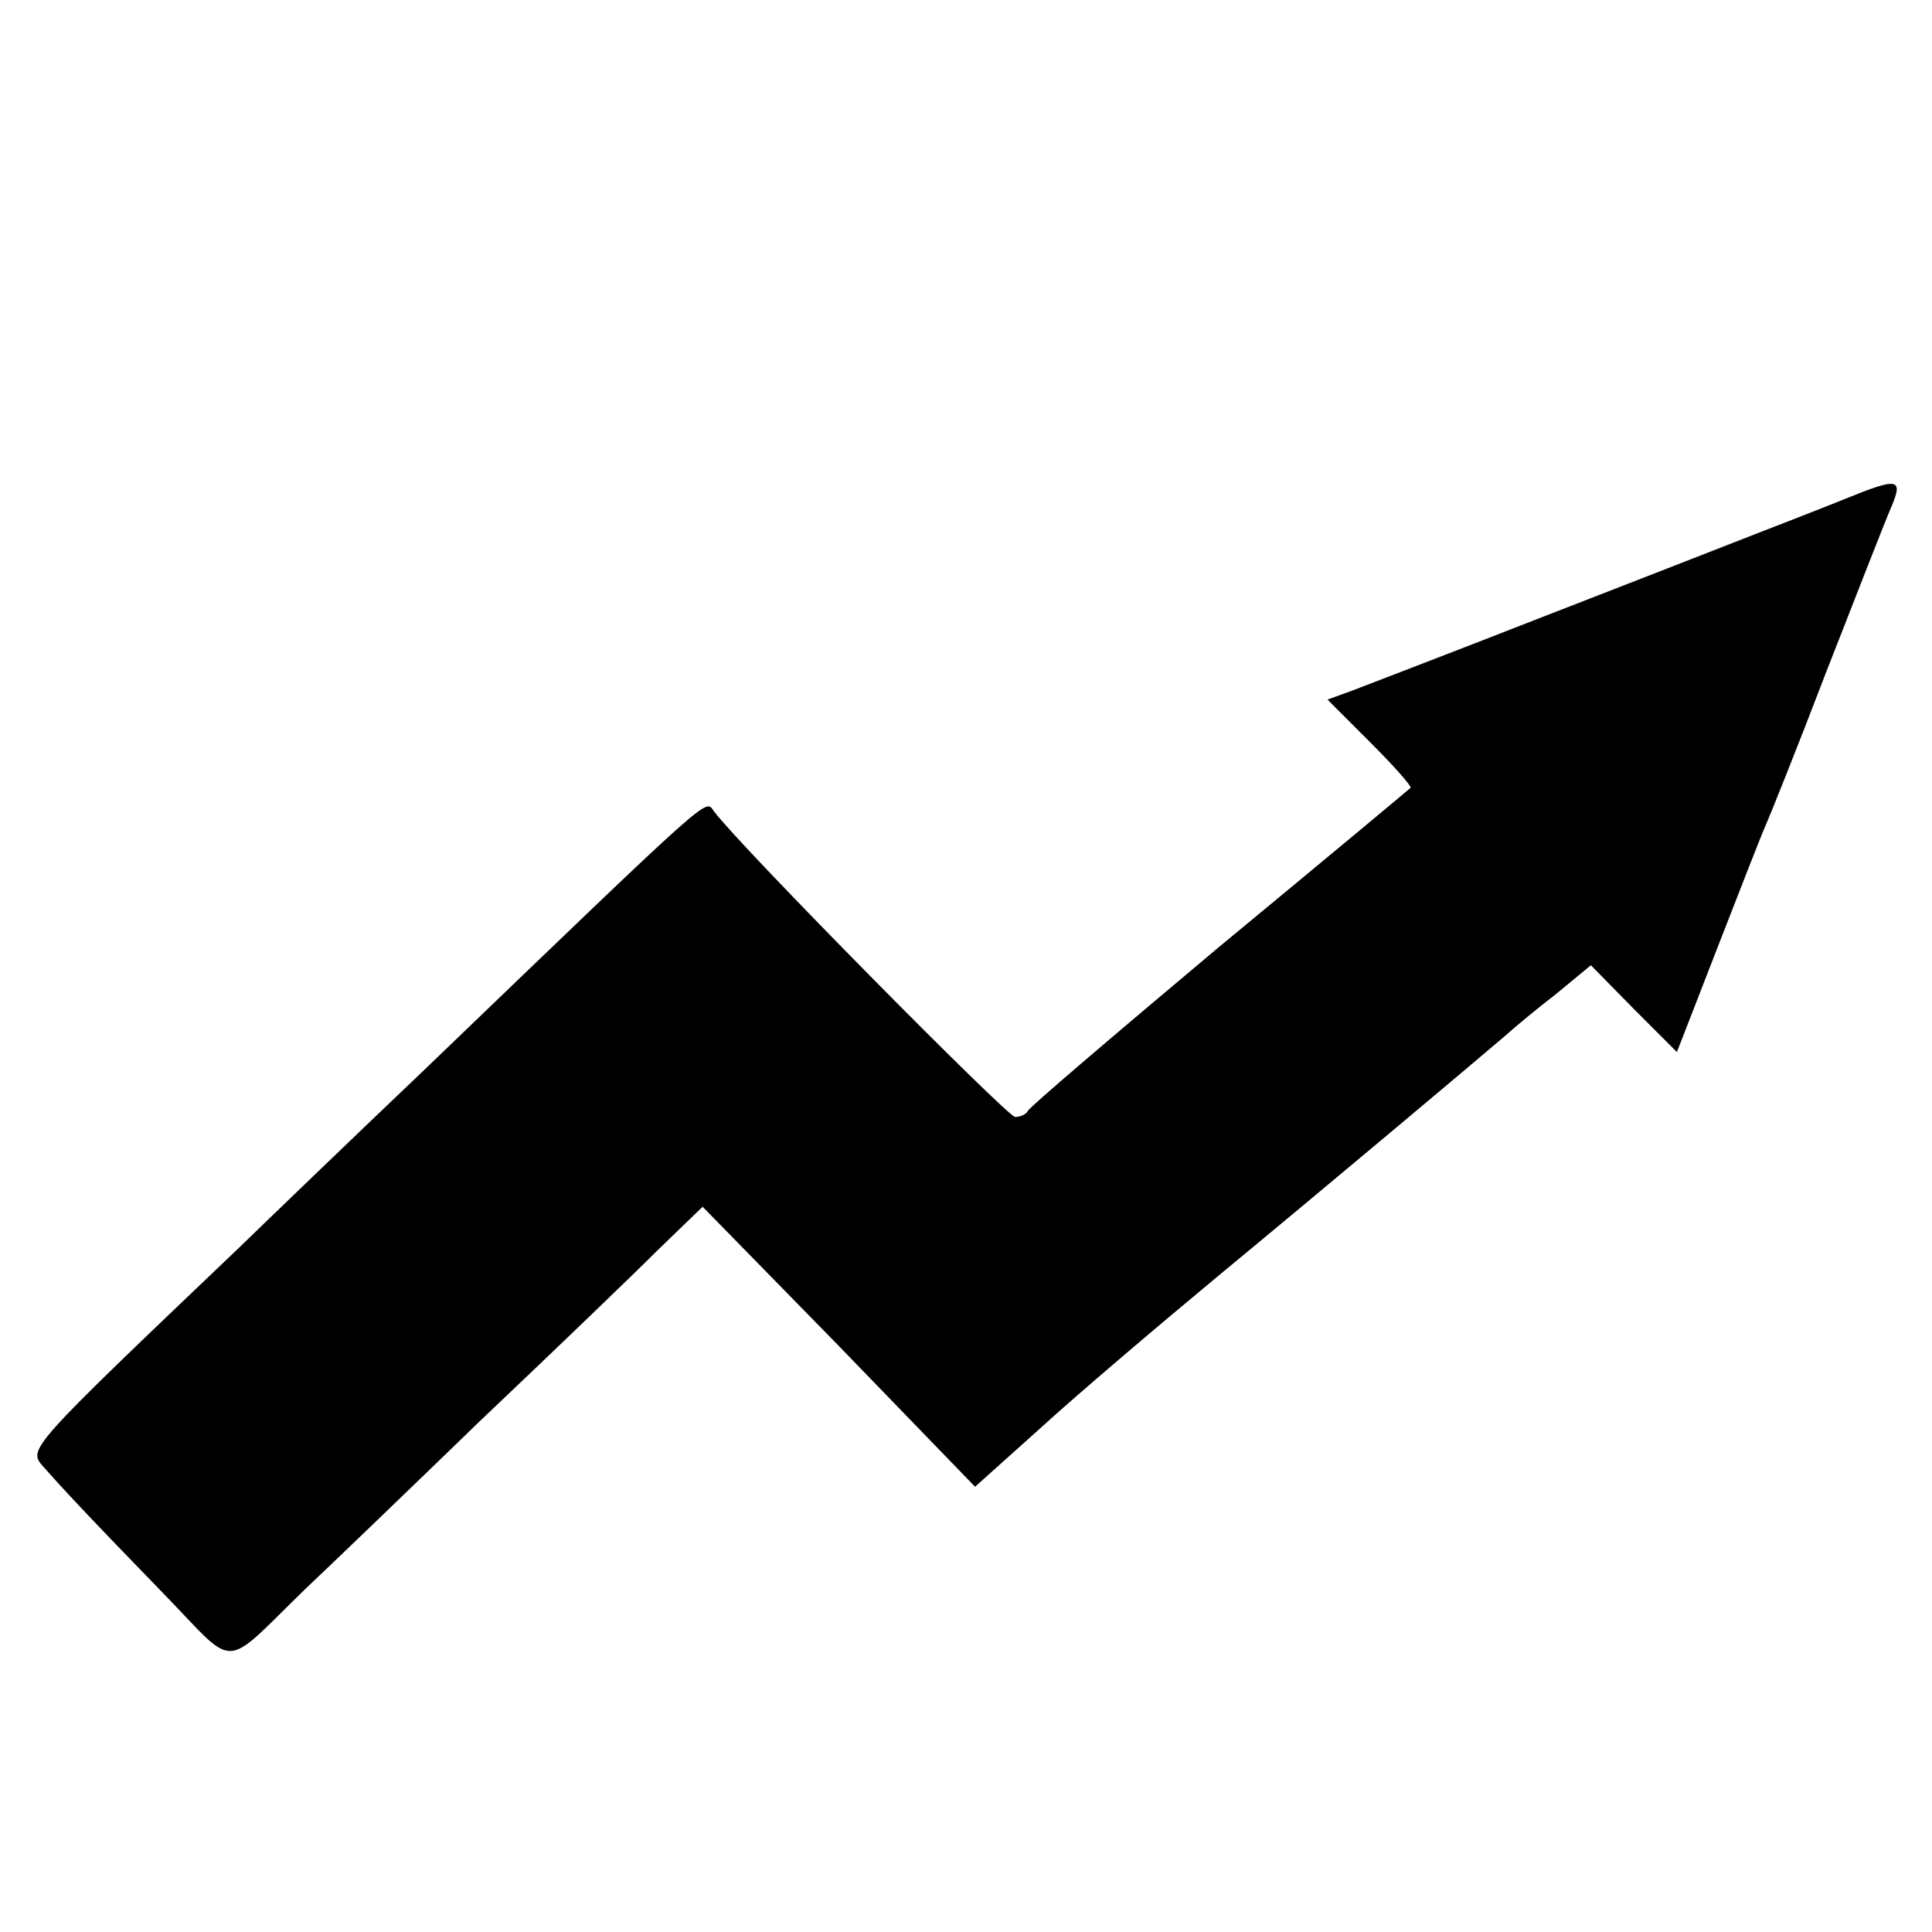
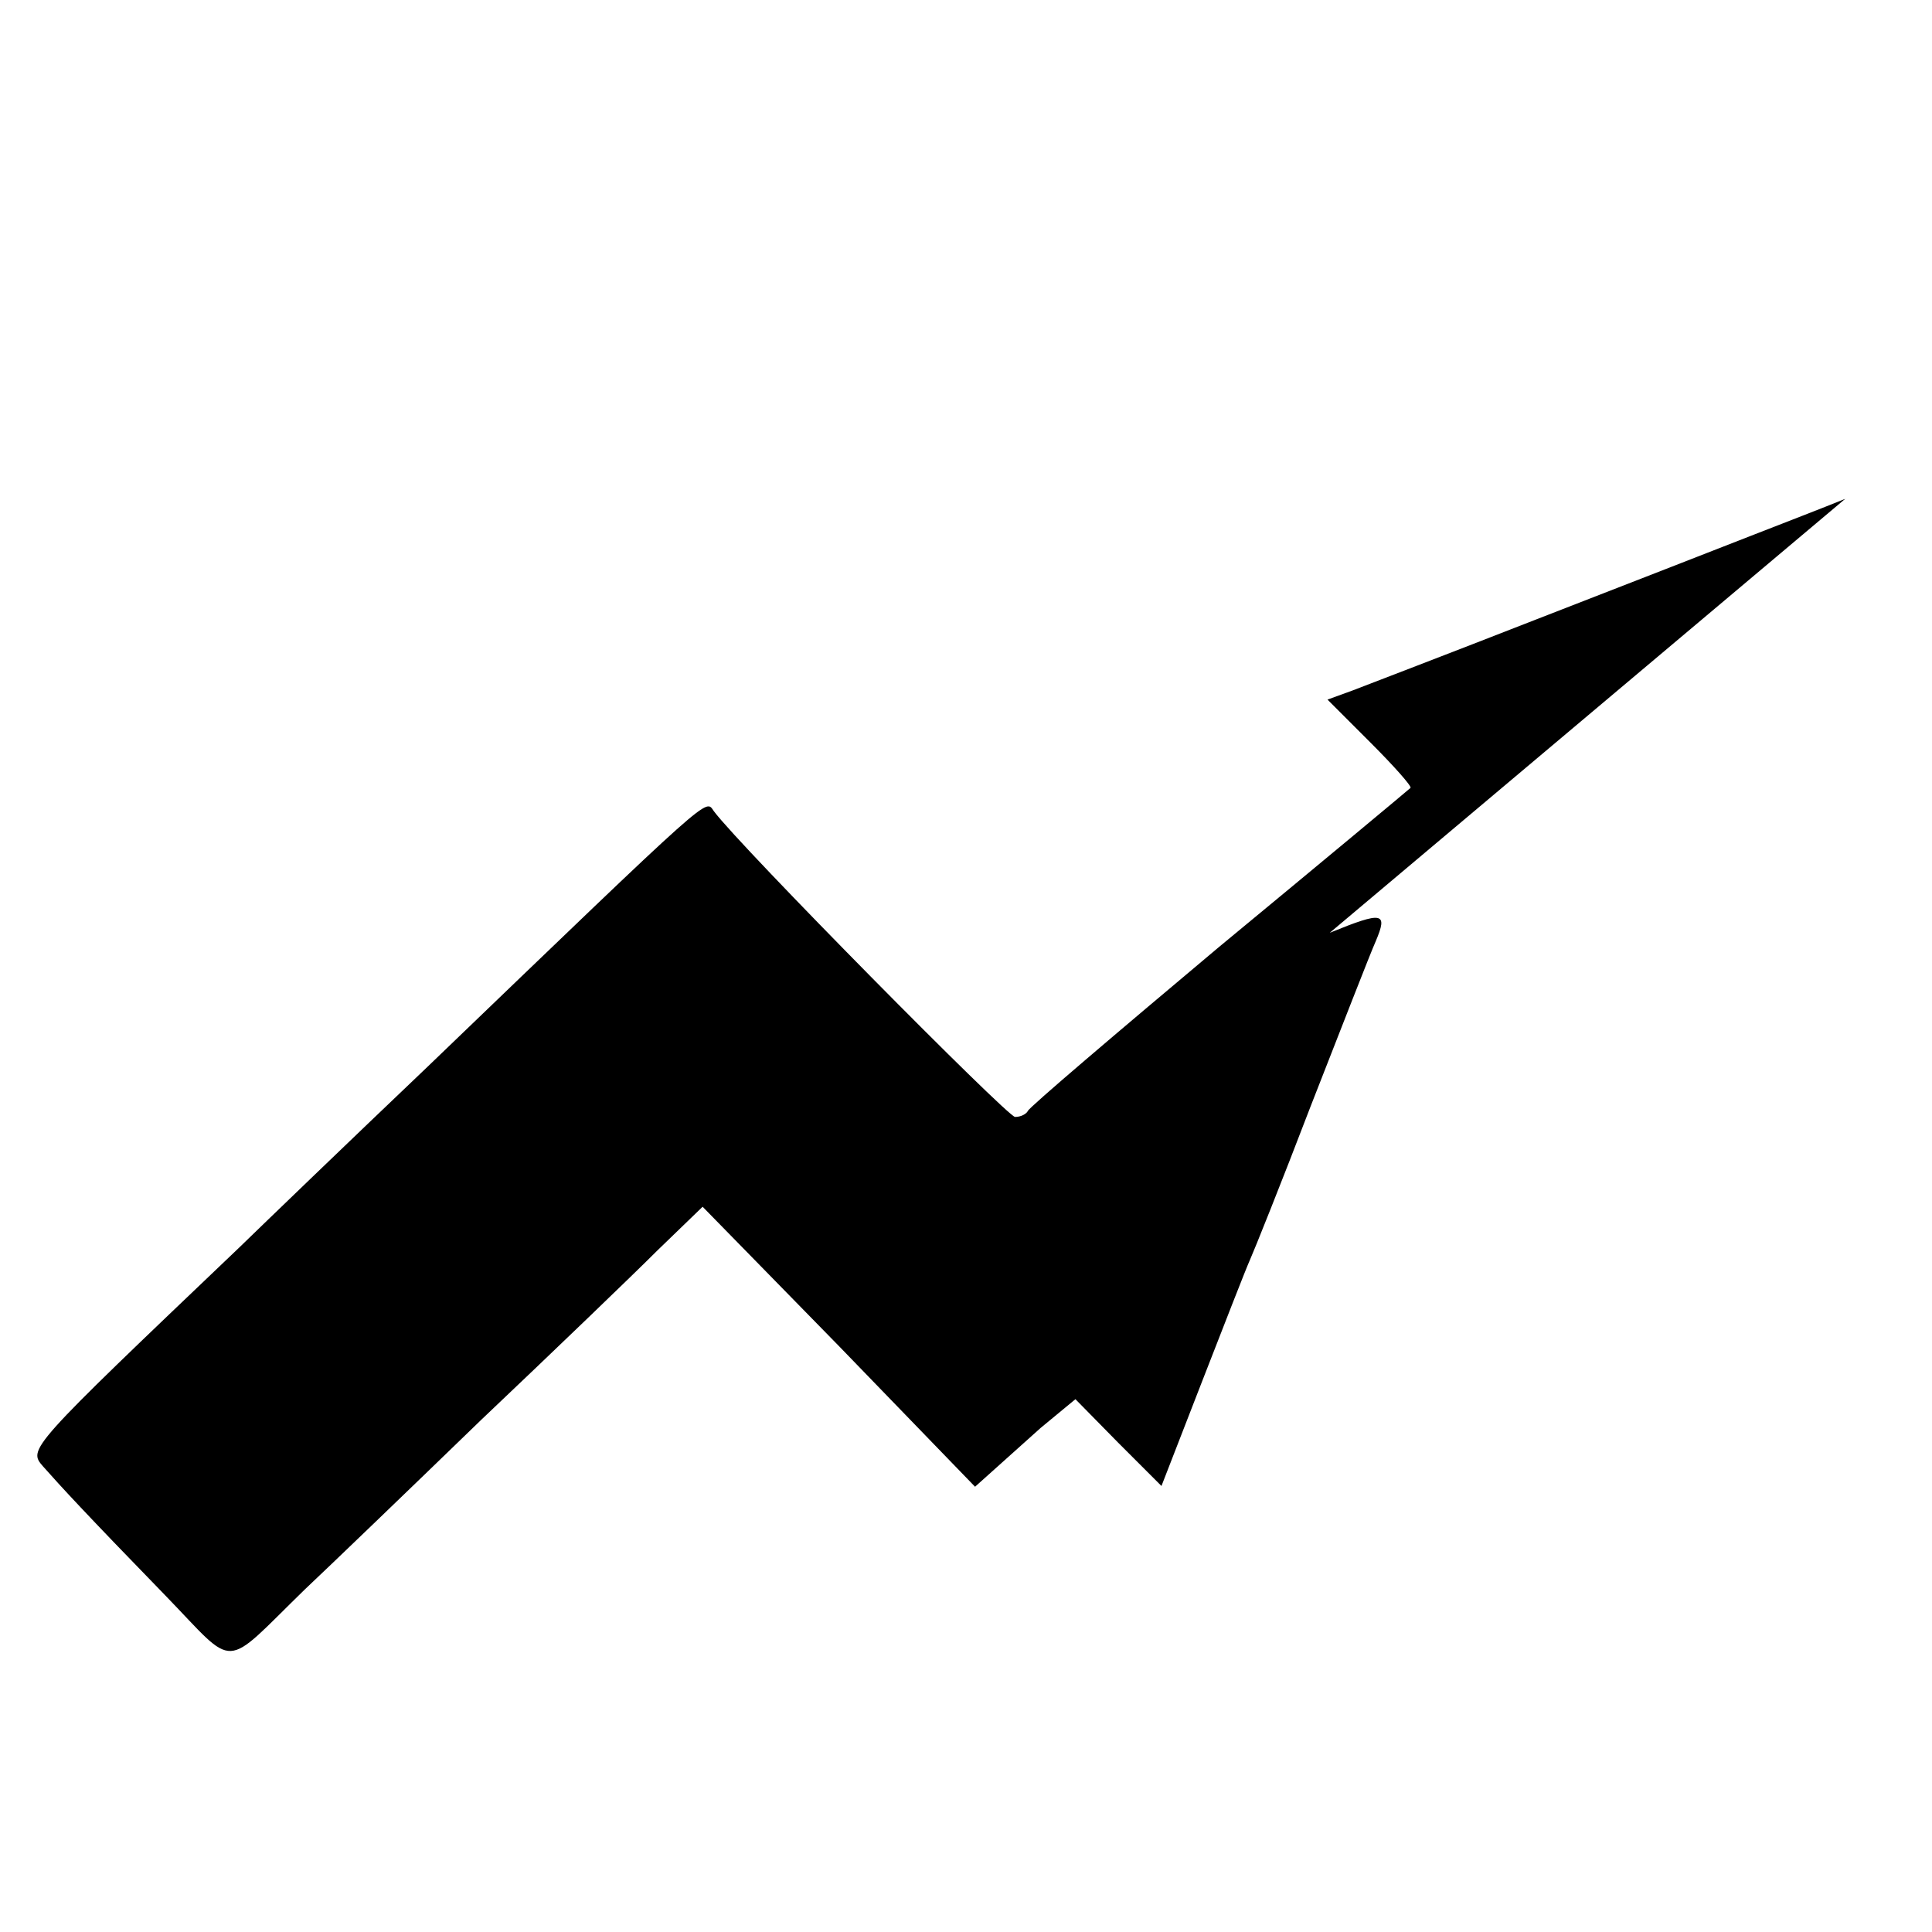
<svg xmlns="http://www.w3.org/2000/svg" version="1.0" width="256pt" height="256pt" viewBox="0 0 256 256" preserveAspectRatio="xMidYMid meet">
  <g transform="translate(0,256) scale(0.1,-0.1)" fill="#000000" stroke="none">
-     <path d="M2445 1899 c-27 -11 -84 -33 -125 -49 -41 -16 -169 -66 -285 -111 -115 -45 -225 -87 -243 -94 l-33 -12 57 -57 c31 -31 55 -58 53 -60 -2 -2 -116 -97 -254 -211 -137 -115 -251 -212 -253 -217 -2 -4 -9 -8 -17 -8 -10 0 -364 358 -399 405 -12 16 6 32 -380 -339 -104 -99 -216 -207 -250 -240 -279 -266 -279 -266 -259 -289 23 -26 56 -62 162 -171 96 -99 74 -100 185 8 34 32 139 133 234 225 96 91 201 192 233 224 l60 58 181 -185 180 -186 87 78 c47 43 154 134 236 202 144 119 338 282 380 318 11 10 41 35 67 55 l46 38 57 -58 57 -57 54 139 c30 77 58 149 63 160 5 11 42 103 81 205 40 102 78 200 86 218 16 38 10 40 -61 11z" />
+     <path d="M2445 1899 c-27 -11 -84 -33 -125 -49 -41 -16 -169 -66 -285 -111 -115 -45 -225 -87 -243 -94 l-33 -12 57 -57 c31 -31 55 -58 53 -60 -2 -2 -116 -97 -254 -211 -137 -115 -251 -212 -253 -217 -2 -4 -9 -8 -17 -8 -10 0 -364 358 -399 405 -12 16 6 32 -380 -339 -104 -99 -216 -207 -250 -240 -279 -266 -279 -266 -259 -289 23 -26 56 -62 162 -171 96 -99 74 -100 185 8 34 32 139 133 234 225 96 91 201 192 233 224 l60 58 181 -185 180 -186 87 78 l46 38 57 -58 57 -57 54 139 c30 77 58 149 63 160 5 11 42 103 81 205 40 102 78 200 86 218 16 38 10 40 -61 11z" />
  </g>
</svg>